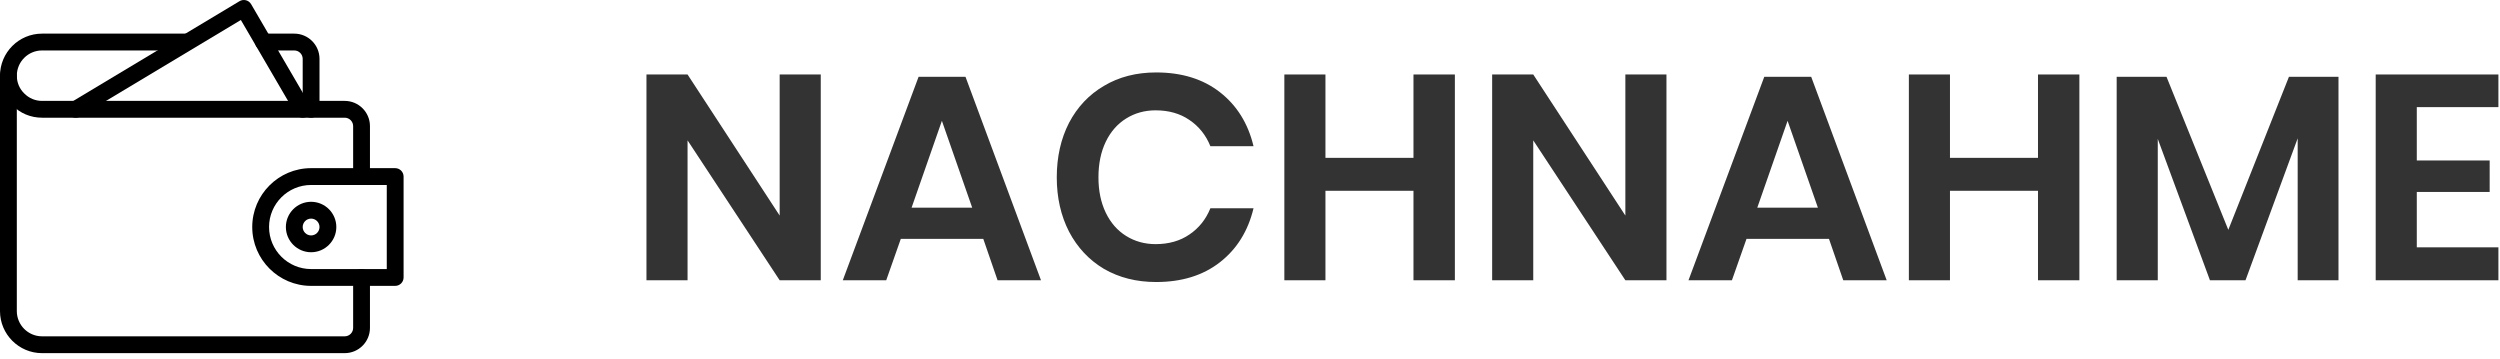
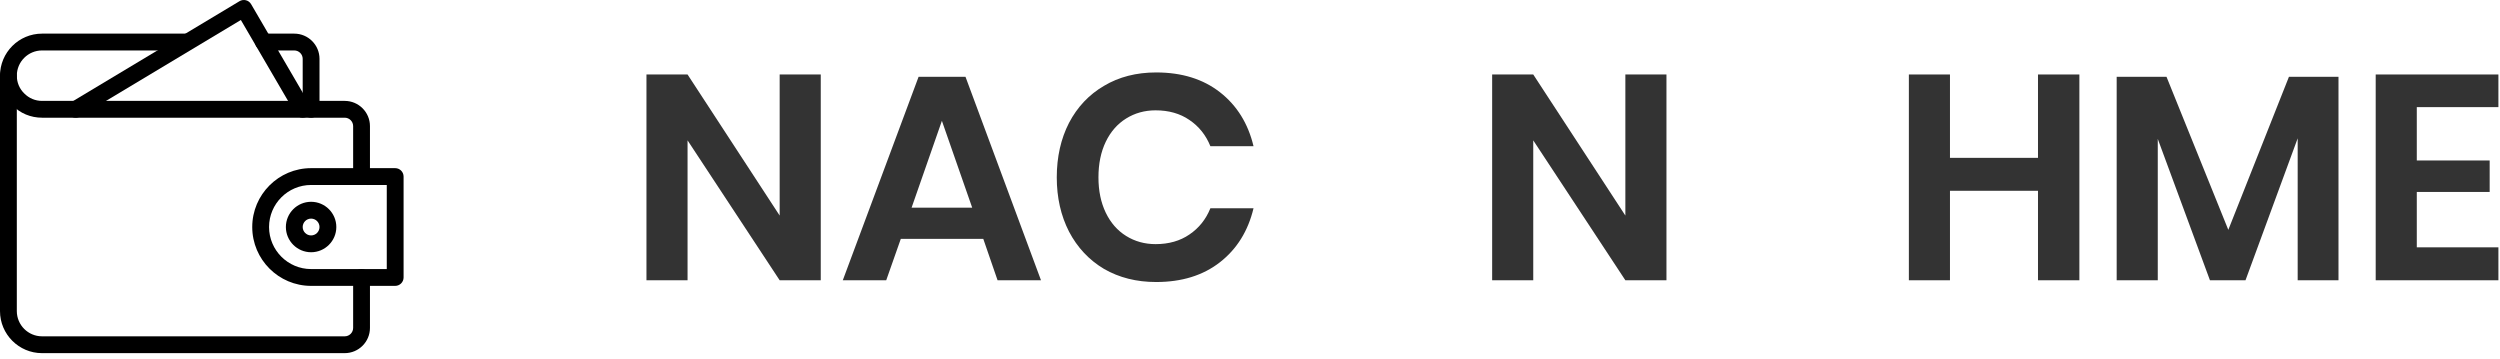
<svg xmlns="http://www.w3.org/2000/svg" width="223" height="32" viewBox="0 0 223 32" fill="none">
  <path d="M73.212 25H69.546L61.33 12.52V25H57.664V6.644H61.33L69.546 19.228V6.644H73.212V25Z" fill="#333333" />
  <path d="M87.709 21.308H80.351L79.051 25H75.177L81.937 6.852H86.123L92.857 25H88.983L87.709 21.308ZM86.721 18.526L84.017 10.778L81.313 18.526H86.721Z" fill="#333333" />
  <path d="M103.13 6.462C105.418 6.462 107.316 7.051 108.824 8.23C110.332 9.409 111.329 11.012 111.814 13.04H107.966C107.567 12.052 106.943 11.272 106.094 10.7C105.262 10.128 104.257 9.842 103.078 9.842C102.107 9.842 101.232 10.085 100.452 10.57C99.672 11.055 99.065 11.749 98.632 12.65C98.199 13.551 97.982 14.609 97.982 15.822C97.982 17.018 98.199 18.067 98.632 18.968C99.065 19.869 99.672 20.563 100.452 21.048C101.232 21.533 102.107 21.776 103.078 21.776C104.257 21.776 105.262 21.49 106.094 20.918C106.943 20.346 107.567 19.566 107.966 18.578H111.814C111.329 20.606 110.332 22.209 108.824 23.388C107.316 24.567 105.418 25.156 103.13 25.156C101.379 25.156 99.828 24.766 98.476 23.986C97.141 23.189 96.101 22.079 95.356 20.658C94.628 19.237 94.264 17.625 94.264 15.822C94.264 14.002 94.628 12.381 95.356 10.96C96.101 9.539 97.141 8.438 98.476 7.658C99.811 6.861 101.362 6.462 103.13 6.462Z" fill="#333333" />
-   <path d="M129.774 6.644V25H126.082V17.018H118.23V25H114.564V6.644H118.23V14.08H126.082V6.644H129.774Z" fill="#333333" />
  <path d="M148.648 25H144.982L136.766 12.52V25H133.1V6.644H136.766L144.982 19.228V6.644H148.648V25Z" fill="#333333" />
-   <path d="M163.145 21.308H155.787L154.487 25H150.613L157.373 6.852H161.559L168.293 25H164.419L163.145 21.308ZM162.157 18.526L159.453 10.778L156.749 18.526H162.157Z" fill="#333333" />
  <path d="M185.481 6.644V25H181.789V17.018H173.937V25H170.271V6.644H173.937V14.08H181.789V6.644H185.481Z" fill="#333333" />
  <path d="M208.593 6.852V25H204.953V12.338L200.299 25H197.127L192.473 12.39V25H188.807V6.852H193.253L198.765 20.502L204.173 6.852H208.593Z" fill="#333333" />
  <path d="M215.578 9.556V14.314H222.078V17.122H215.578V22.062H222.858V25H211.912V6.644H222.858V9.556H215.578Z" fill="#333333" />
  <path d="M30.75 31.5H3.75C1.681 31.5 0 29.817 0 27.75V6.75C0 6.336 0.336 6 0.75 6C1.164 6 1.5 6.336 1.5 6.75V27.75C1.5 28.99 2.51 30 3.75 30H30.75C31.163 30 31.5 29.664 31.5 29.25V24.75C31.5 24.336 31.836 24 32.25 24C32.664 24 33 24.336 33 24.75V29.25C33 30.49 31.991 31.5 30.75 31.5Z" fill="black" />
  <path d="M32.25 16.5C31.836 16.5 31.5 16.163 31.5 15.749V11.249C31.5 10.835 31.163 10.499 30.75 10.499H3.75C2.738 10.499 1.796 10.105 1.097 9.388C0.395 8.704 0 7.762 0 6.75C0 4.683 1.681 3 3.75 3H16.575C16.989 3 17.325 3.336 17.325 3.75C17.325 4.164 16.989 4.5 16.575 4.5H3.75C2.51 4.5 1.5 5.509 1.5 6.75C1.5 7.354 1.734 7.914 2.157 8.328C2.586 8.766 3.147 9 3.75 9H30.75C31.991 9 33 10.009 33 11.249V15.749C33 16.163 32.664 16.5 32.25 16.5Z" fill="black" />
  <path d="M27.75 10.499C27.336 10.499 27 10.164 27 9.75V5.25C27 4.836 26.662 4.5 26.25 4.5H23.505C23.091 4.5 22.755 4.164 22.755 3.75C22.755 3.336 23.091 3 23.505 3H26.25C27.49 3 28.5 4.009 28.5 5.25V9.75C28.5 10.164 28.164 10.499 27.75 10.499Z" fill="black" />
  <path d="M27 10.499C26.742 10.499 26.492 10.366 26.352 10.127L21.485 1.783L7.136 10.393C6.785 10.606 6.321 10.492 6.107 10.135C5.894 9.781 6.009 9.319 6.365 9.106L21.365 0.106C21.536 0.002 21.743 -0.025 21.936 0.022C22.131 0.071 22.296 0.197 22.398 0.37L27.648 9.37C27.858 9.728 27.737 10.188 27.378 10.396C27.26 10.466 27.129 10.499 27 10.499V10.499Z" fill="black" />
  <path d="M35.25 25.5H27.75C24.855 25.5 22.5 23.145 22.5 20.25C22.5 17.355 24.855 14.999 27.75 14.999H35.25C35.664 14.999 36 15.335 36 15.749V24.75C36 25.163 35.664 25.5 35.25 25.5ZM27.75 16.5C25.681 16.5 24 18.183 24 20.25C24 22.317 25.681 24 27.75 24H34.5V16.5H27.75Z" fill="black" />
  <path d="M27.75 22.5C26.509 22.5 25.5 21.49 25.5 20.25C25.5 19.009 26.509 18 27.75 18C28.991 18 30 19.009 30 20.25C30 21.49 28.991 22.5 27.75 22.5ZM27.75 19.5C27.337 19.5 27 19.835 27 20.25C27 20.663 27.337 21 27.75 21C28.163 21 28.5 20.663 28.5 20.25C28.5 19.835 28.163 19.5 27.75 19.5Z" fill="black" />
</svg>